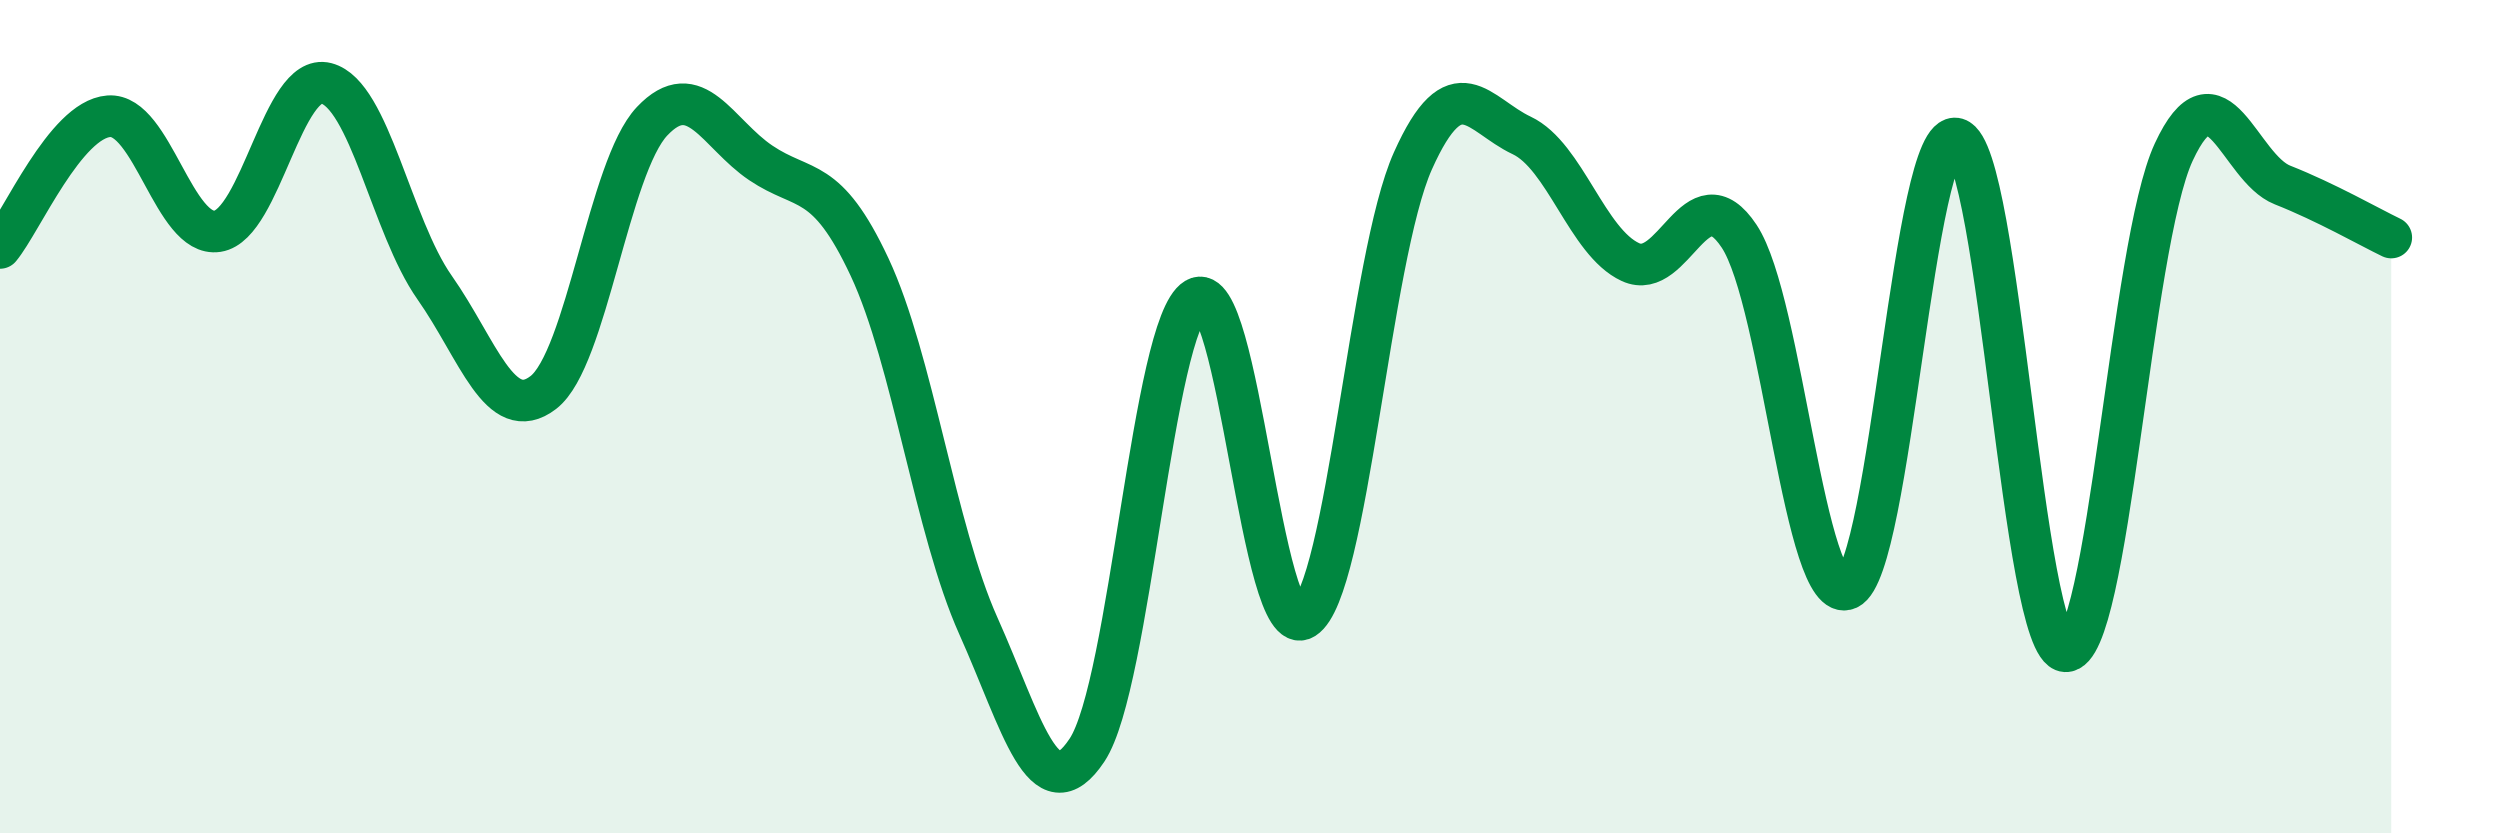
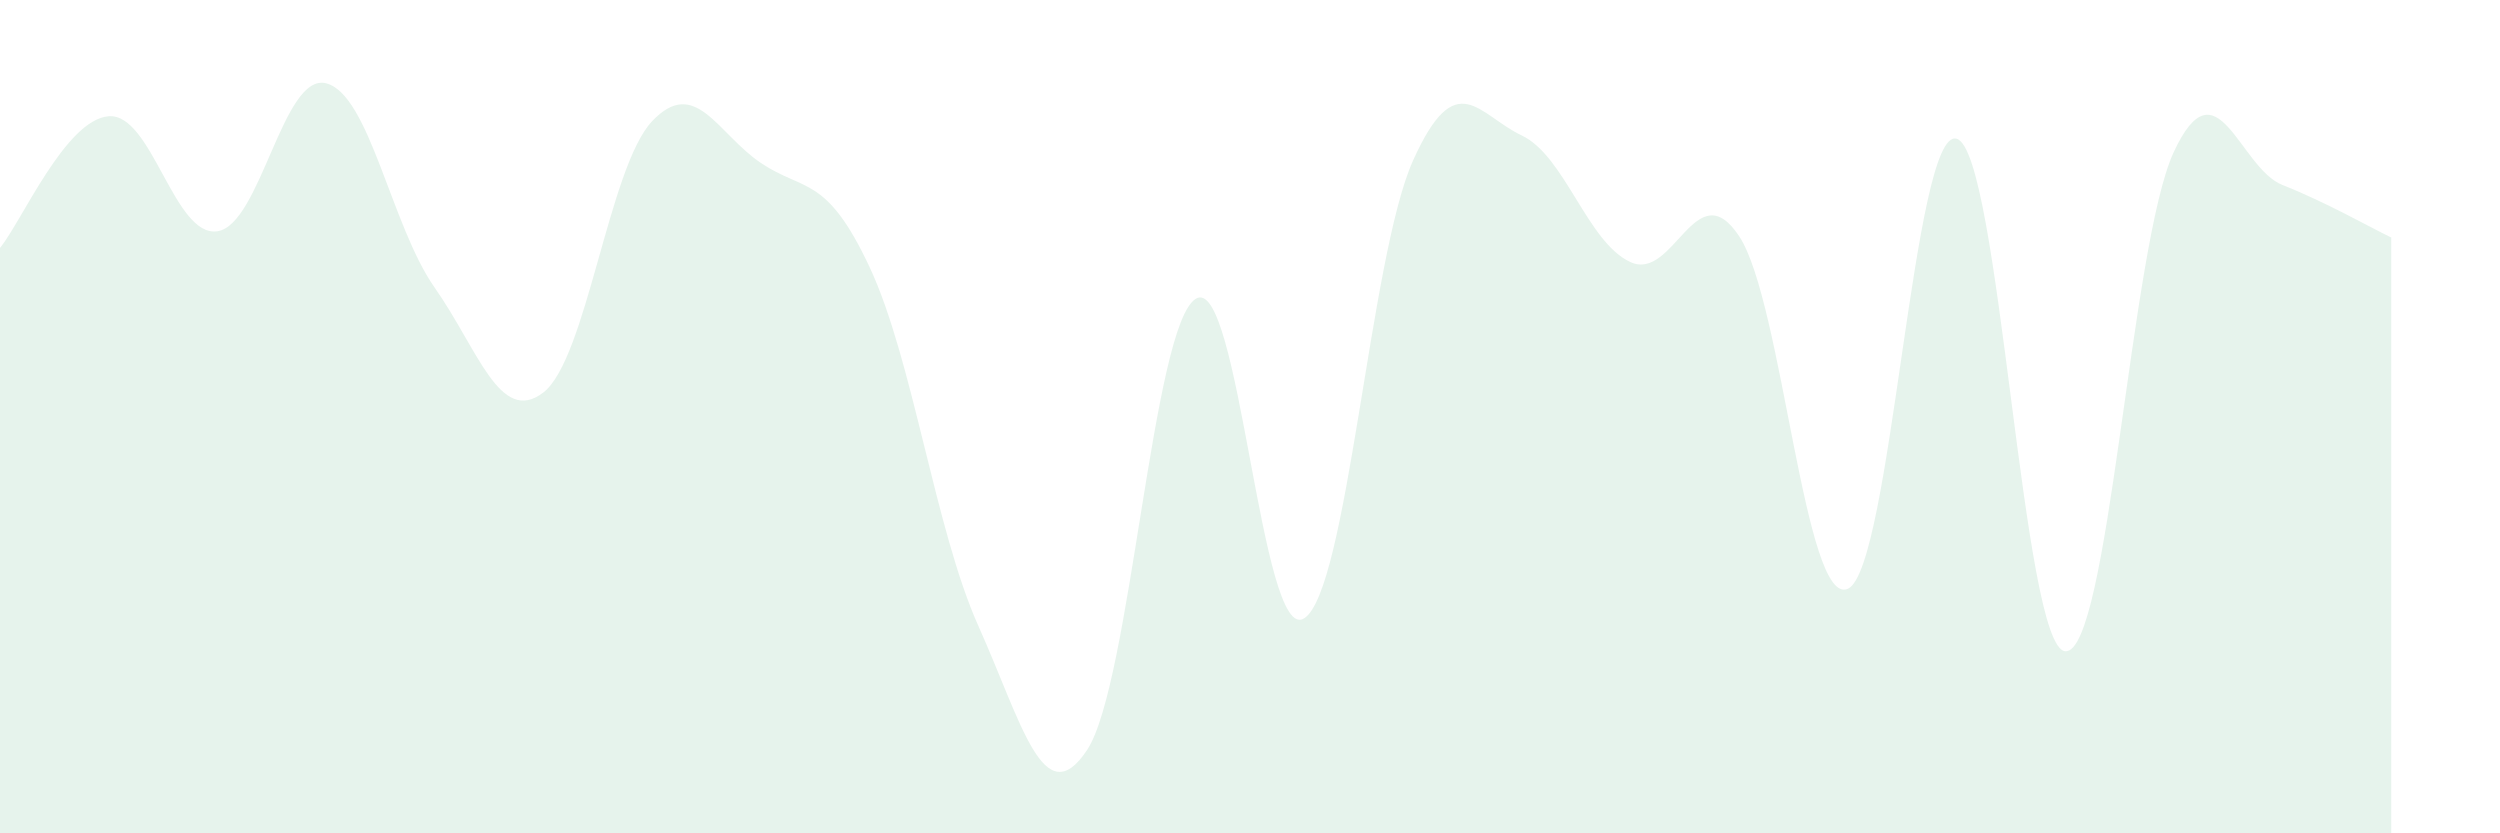
<svg xmlns="http://www.w3.org/2000/svg" width="60" height="20" viewBox="0 0 60 20">
  <path d="M 0,5.95 C 0.52,5.32 1.57,2.87 2.61,2.79 C 3.65,2.71 4.18,5.71 5.22,5.55 C 6.26,5.39 6.79,1.73 7.83,2 C 8.87,2.27 9.39,5.42 10.43,6.9 C 11.47,8.38 12,10.22 13.04,9.42 C 14.08,8.62 14.61,4.01 15.65,2.91 C 16.69,1.81 17.22,3.21 18.26,3.91 C 19.3,4.61 19.83,4.19 20.87,6.41 C 21.91,8.63 22.44,12.7 23.48,15.02 C 24.52,17.34 25.05,19.57 26.09,18 C 27.13,16.43 27.66,7.8 28.7,7.17 C 29.74,6.54 30.26,15.5 31.3,14.84 C 32.34,14.18 32.87,6.18 33.91,3.86 C 34.95,1.54 35.48,2.76 36.52,3.25 C 37.56,3.74 38.09,5.81 39.13,6.29 C 40.17,6.77 40.7,4.1 41.74,5.67 C 42.78,7.24 43.31,14.6 44.35,14.13 C 45.39,13.66 45.92,3.03 46.96,3.33 C 48,3.63 48.53,15.57 49.57,15.63 C 50.61,15.69 51.13,5.89 52.17,3.65 C 53.21,1.41 53.74,4.03 54.78,4.44 C 55.82,4.85 56.87,5.45 57.39,5.7L57.39 20L0 20Z" fill="#008740" opacity="0.1" stroke-linecap="round" stroke-linejoin="round" />
-   <path d="M 0,5.95 C 0.52,5.32 1.57,2.87 2.61,2.79 C 3.65,2.71 4.18,5.71 5.22,5.55 C 6.26,5.39 6.79,1.73 7.83,2 C 8.87,2.27 9.39,5.42 10.43,6.9 C 11.47,8.38 12,10.22 13.04,9.42 C 14.08,8.62 14.61,4.01 15.65,2.91 C 16.69,1.81 17.22,3.21 18.26,3.91 C 19.3,4.61 19.83,4.19 20.87,6.41 C 21.91,8.63 22.44,12.7 23.48,15.02 C 24.52,17.34 25.05,19.57 26.09,18 C 27.13,16.43 27.66,7.8 28.7,7.17 C 29.74,6.54 30.26,15.5 31.3,14.84 C 32.34,14.18 32.87,6.18 33.91,3.86 C 34.95,1.54 35.48,2.76 36.52,3.25 C 37.56,3.74 38.09,5.81 39.13,6.29 C 40.17,6.77 40.7,4.1 41.74,5.67 C 42.78,7.24 43.31,14.6 44.35,14.13 C 45.39,13.66 45.92,3.03 46.96,3.33 C 48,3.63 48.53,15.57 49.57,15.63 C 50.61,15.69 51.13,5.89 52.17,3.65 C 53.21,1.41 53.74,4.03 54.78,4.44 C 55.82,4.85 56.87,5.45 57.39,5.7" stroke="#008740" stroke-width="1" fill="none" stroke-linecap="round" stroke-linejoin="round" />
</svg>